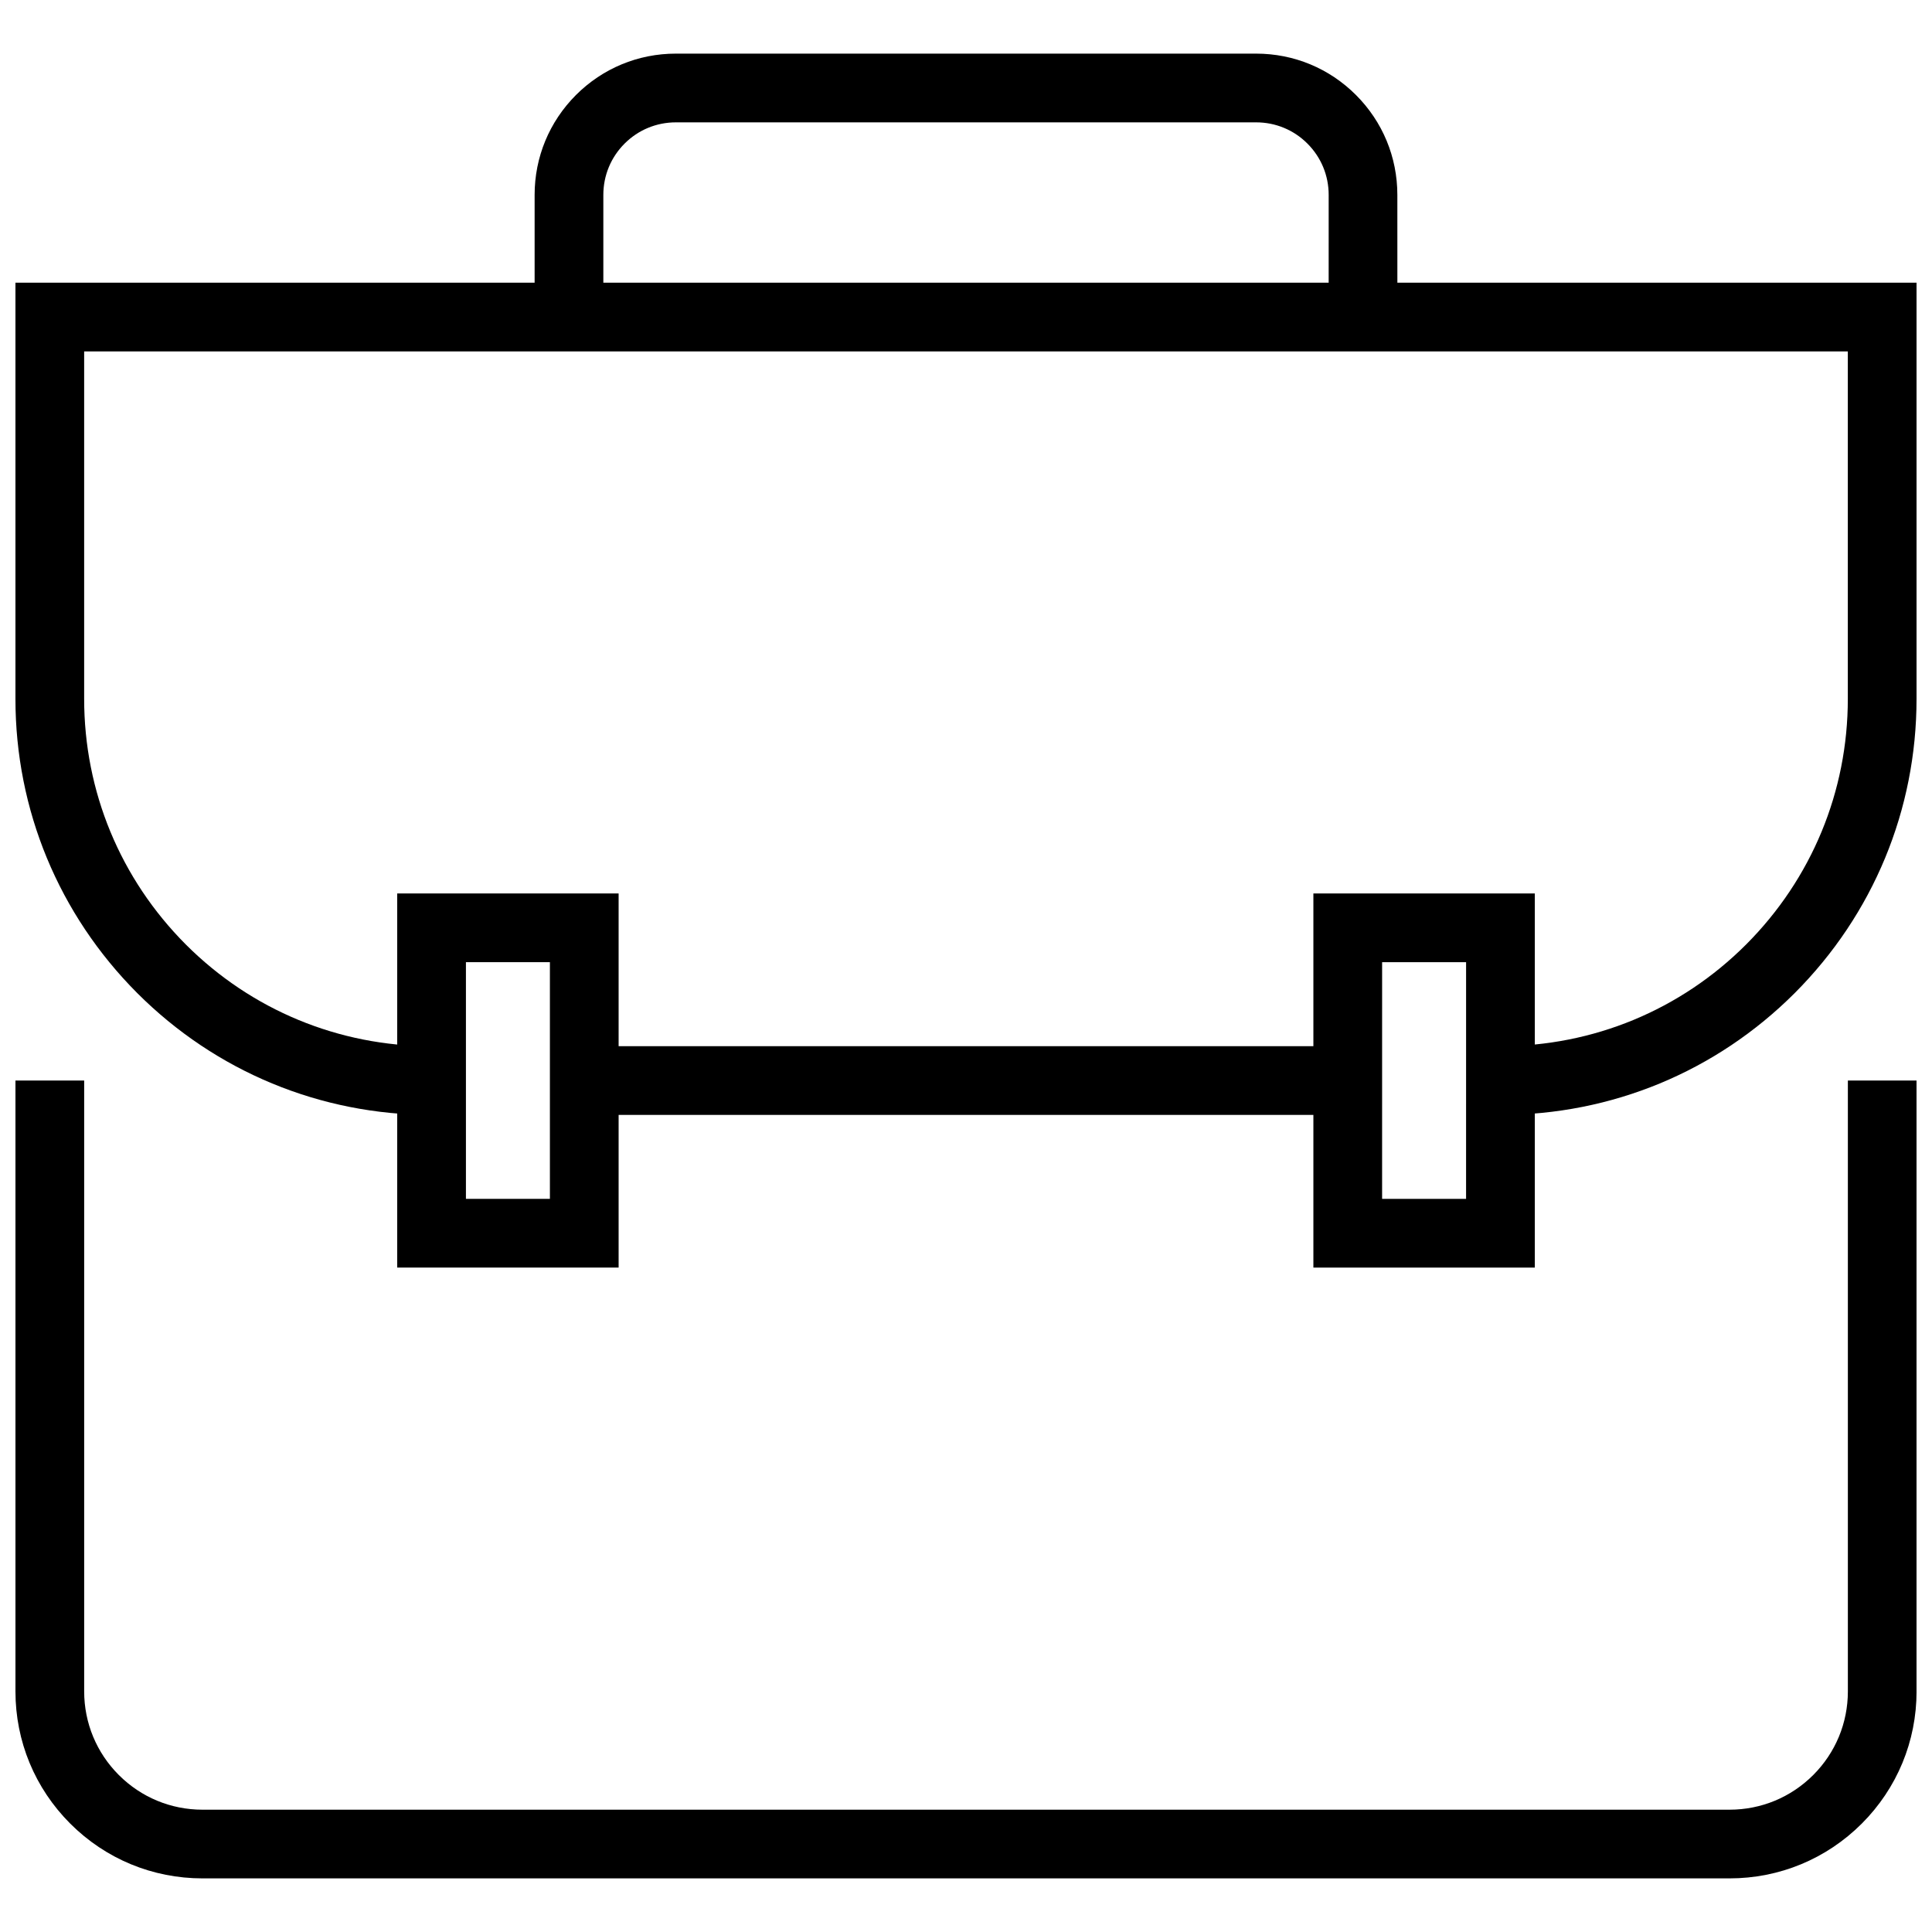
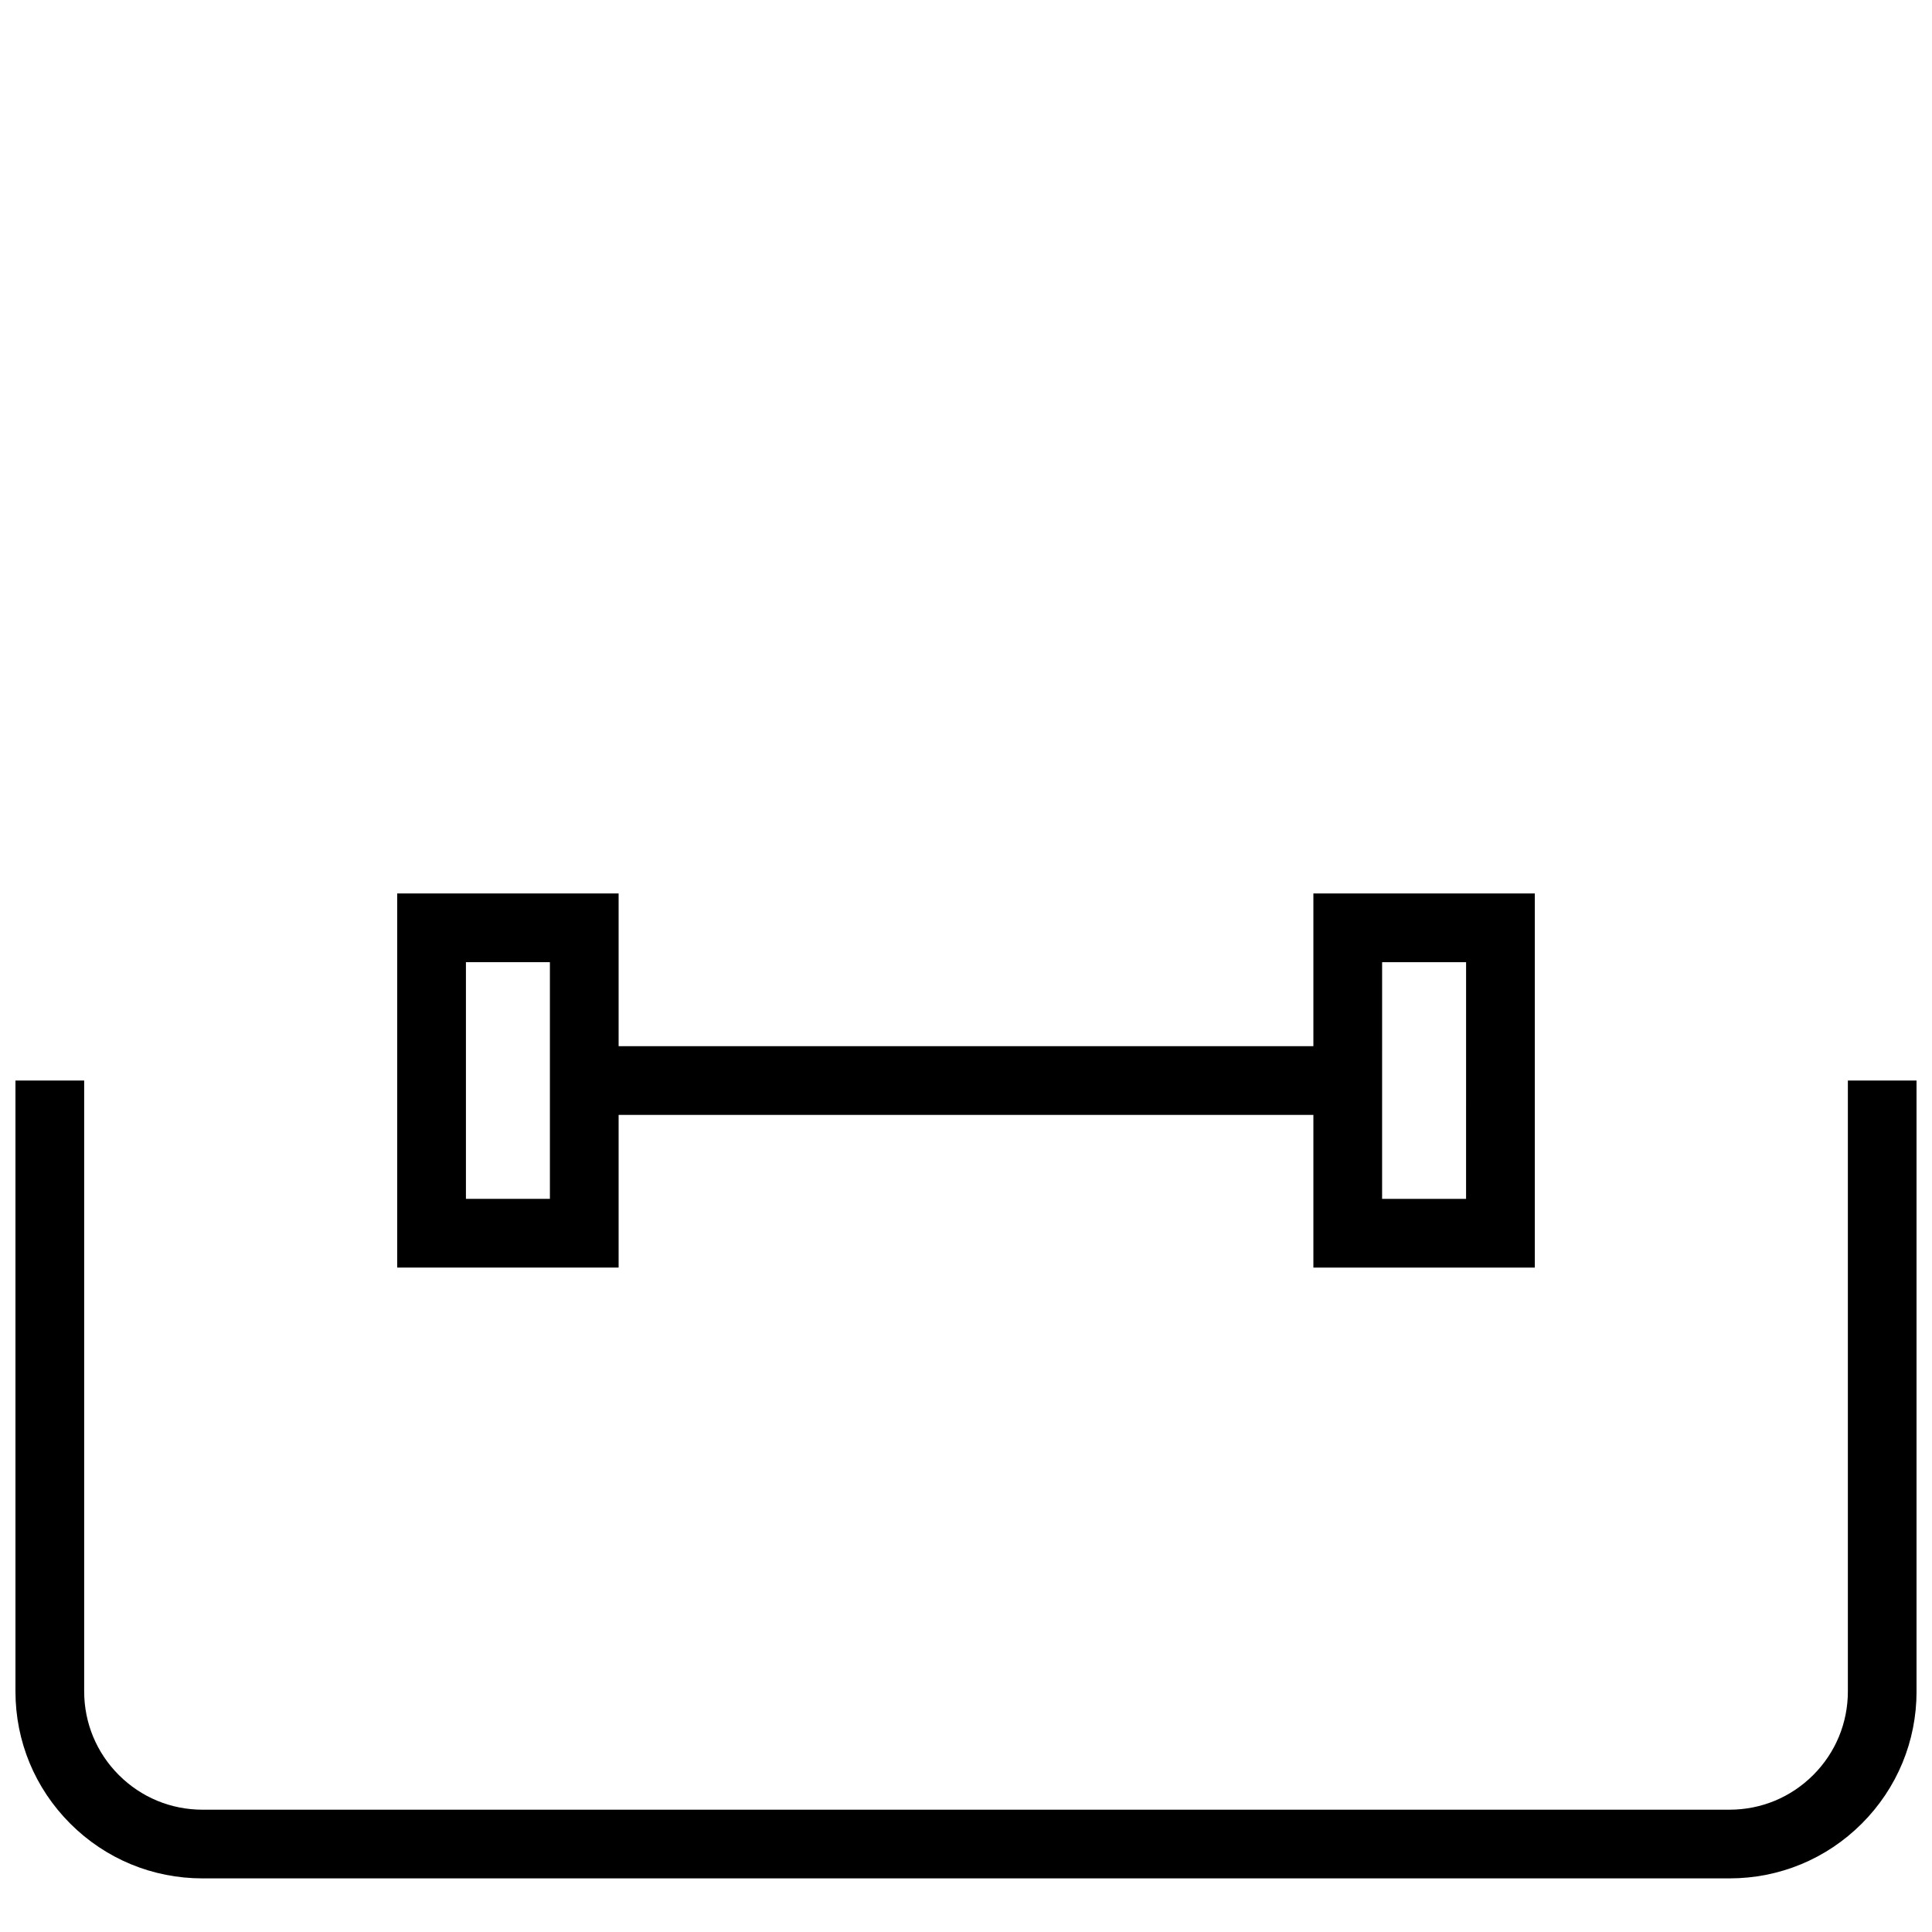
<svg xmlns="http://www.w3.org/2000/svg" width="800px" height="800px" version="1.1" viewBox="144 144 512 512">
  <defs>
    <clipPath id="b">
-       <path d="m148.09 218h503.81v222h-503.81z" />
-     </clipPath>
+       </clipPath>
    <clipPath id="a">
      <path d="m148.09 430h503.81v212h-503.81z" />
    </clipPath>
  </defs>
  <g clip-path="url(#b)">
    <path d="m541.63 439.46v-18.211c24.605 0 47.727-9.57 65.105-26.945 17.379-17.418 26.957-40.547 26.957-65.109v-92.062h-467.39v92.062c0 24.562 9.574 47.691 26.957 65.121 17.375 17.367 40.5 26.938 65.102 26.938v18.211c-29.465 0-57.156-11.465-77.984-32.281-20.82-20.879-32.285-48.574-32.285-77.992v-110.27h503.81v110.27c0 29.422-11.465 57.117-32.281 77.98-20.828 20.824-48.523 32.289-77.988 32.289z" />
  </g>
  <path d="m298.83 421.25h202.33v18.211h-202.33z" />
  <g clip-path="url(#a)">
    <path d="m602.33 641.79h-404.66c-13.234 0-25.684-5.152-35.051-14.512-9.367-9.367-14.523-21.82-14.523-35.055v-161.87h18.211v161.87c0 8.375 3.266 16.254 9.188 22.18 5.926 5.922 13.801 9.184 22.172 9.184h404.67c8.375 0 16.25-3.258 22.184-9.184 5.918-5.926 9.184-13.801 9.184-22.176v-161.87l18.203-0.008v161.87c0 13.238-5.156 25.688-14.516 35.055-9.371 9.363-21.82 14.516-35.055 14.516z" />
  </g>
-   <path d="m514.32 228.02h-18.211l0.004-32.375c0-5.133-2-9.957-5.629-13.59-3.629-3.633-8.457-5.629-13.59-5.629h-153.78c-5.133 0-9.961 1.996-13.594 5.629-3.629 3.633-5.629 8.457-5.629 13.59v32.375h-18.211v-32.375c0-9.992 3.891-19.391 10.957-26.465 7.074-7.074 16.473-10.969 26.473-10.969h153.77c10 0 19.398 3.891 26.469 10.969 7.07 7.074 10.965 16.473 10.965 26.465z" />
-   <path d="m307.94 479.92h-58.676v-99.145h58.676zm-40.465-18.211h22.254v-62.723h-22.254z" />
+   <path d="m307.94 479.92h-58.676v-99.145h58.676zm-40.465-18.211h22.254v-62.723h-22.254" />
  <path d="m550.74 479.92h-58.68v-99.145h58.68zm-40.469-18.211h22.254l0.004-62.723h-22.254z" />
</svg>